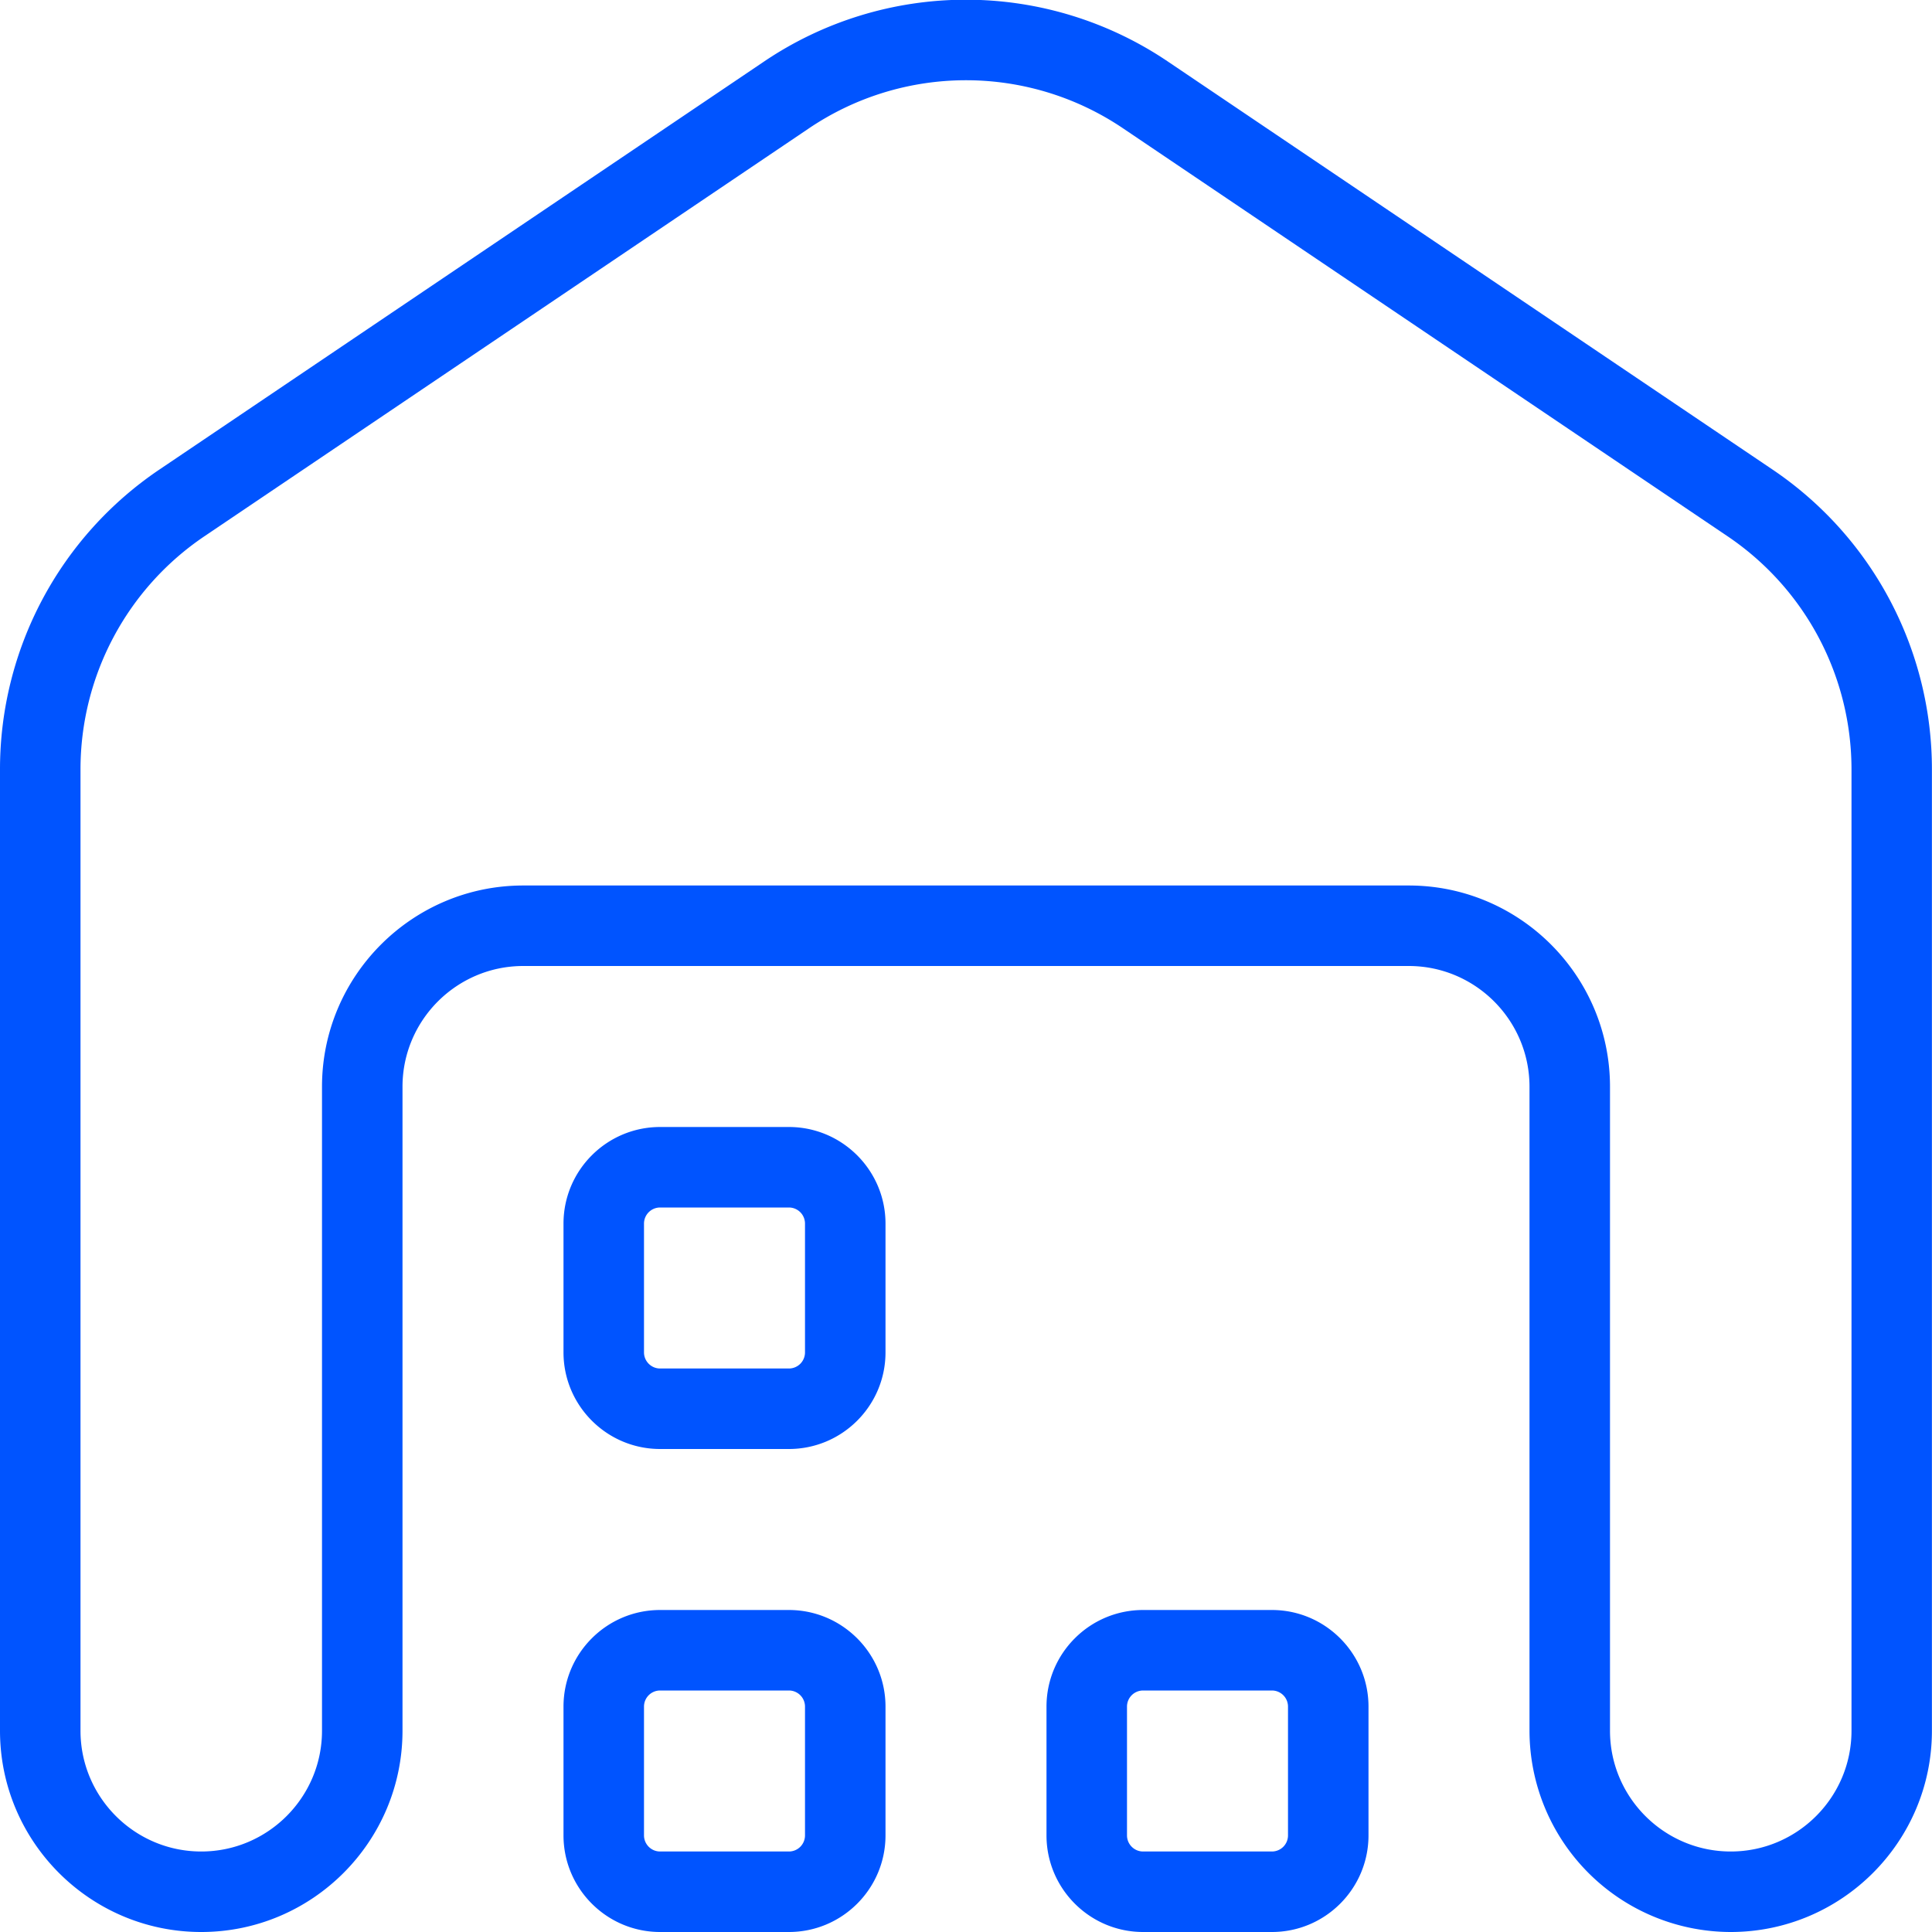
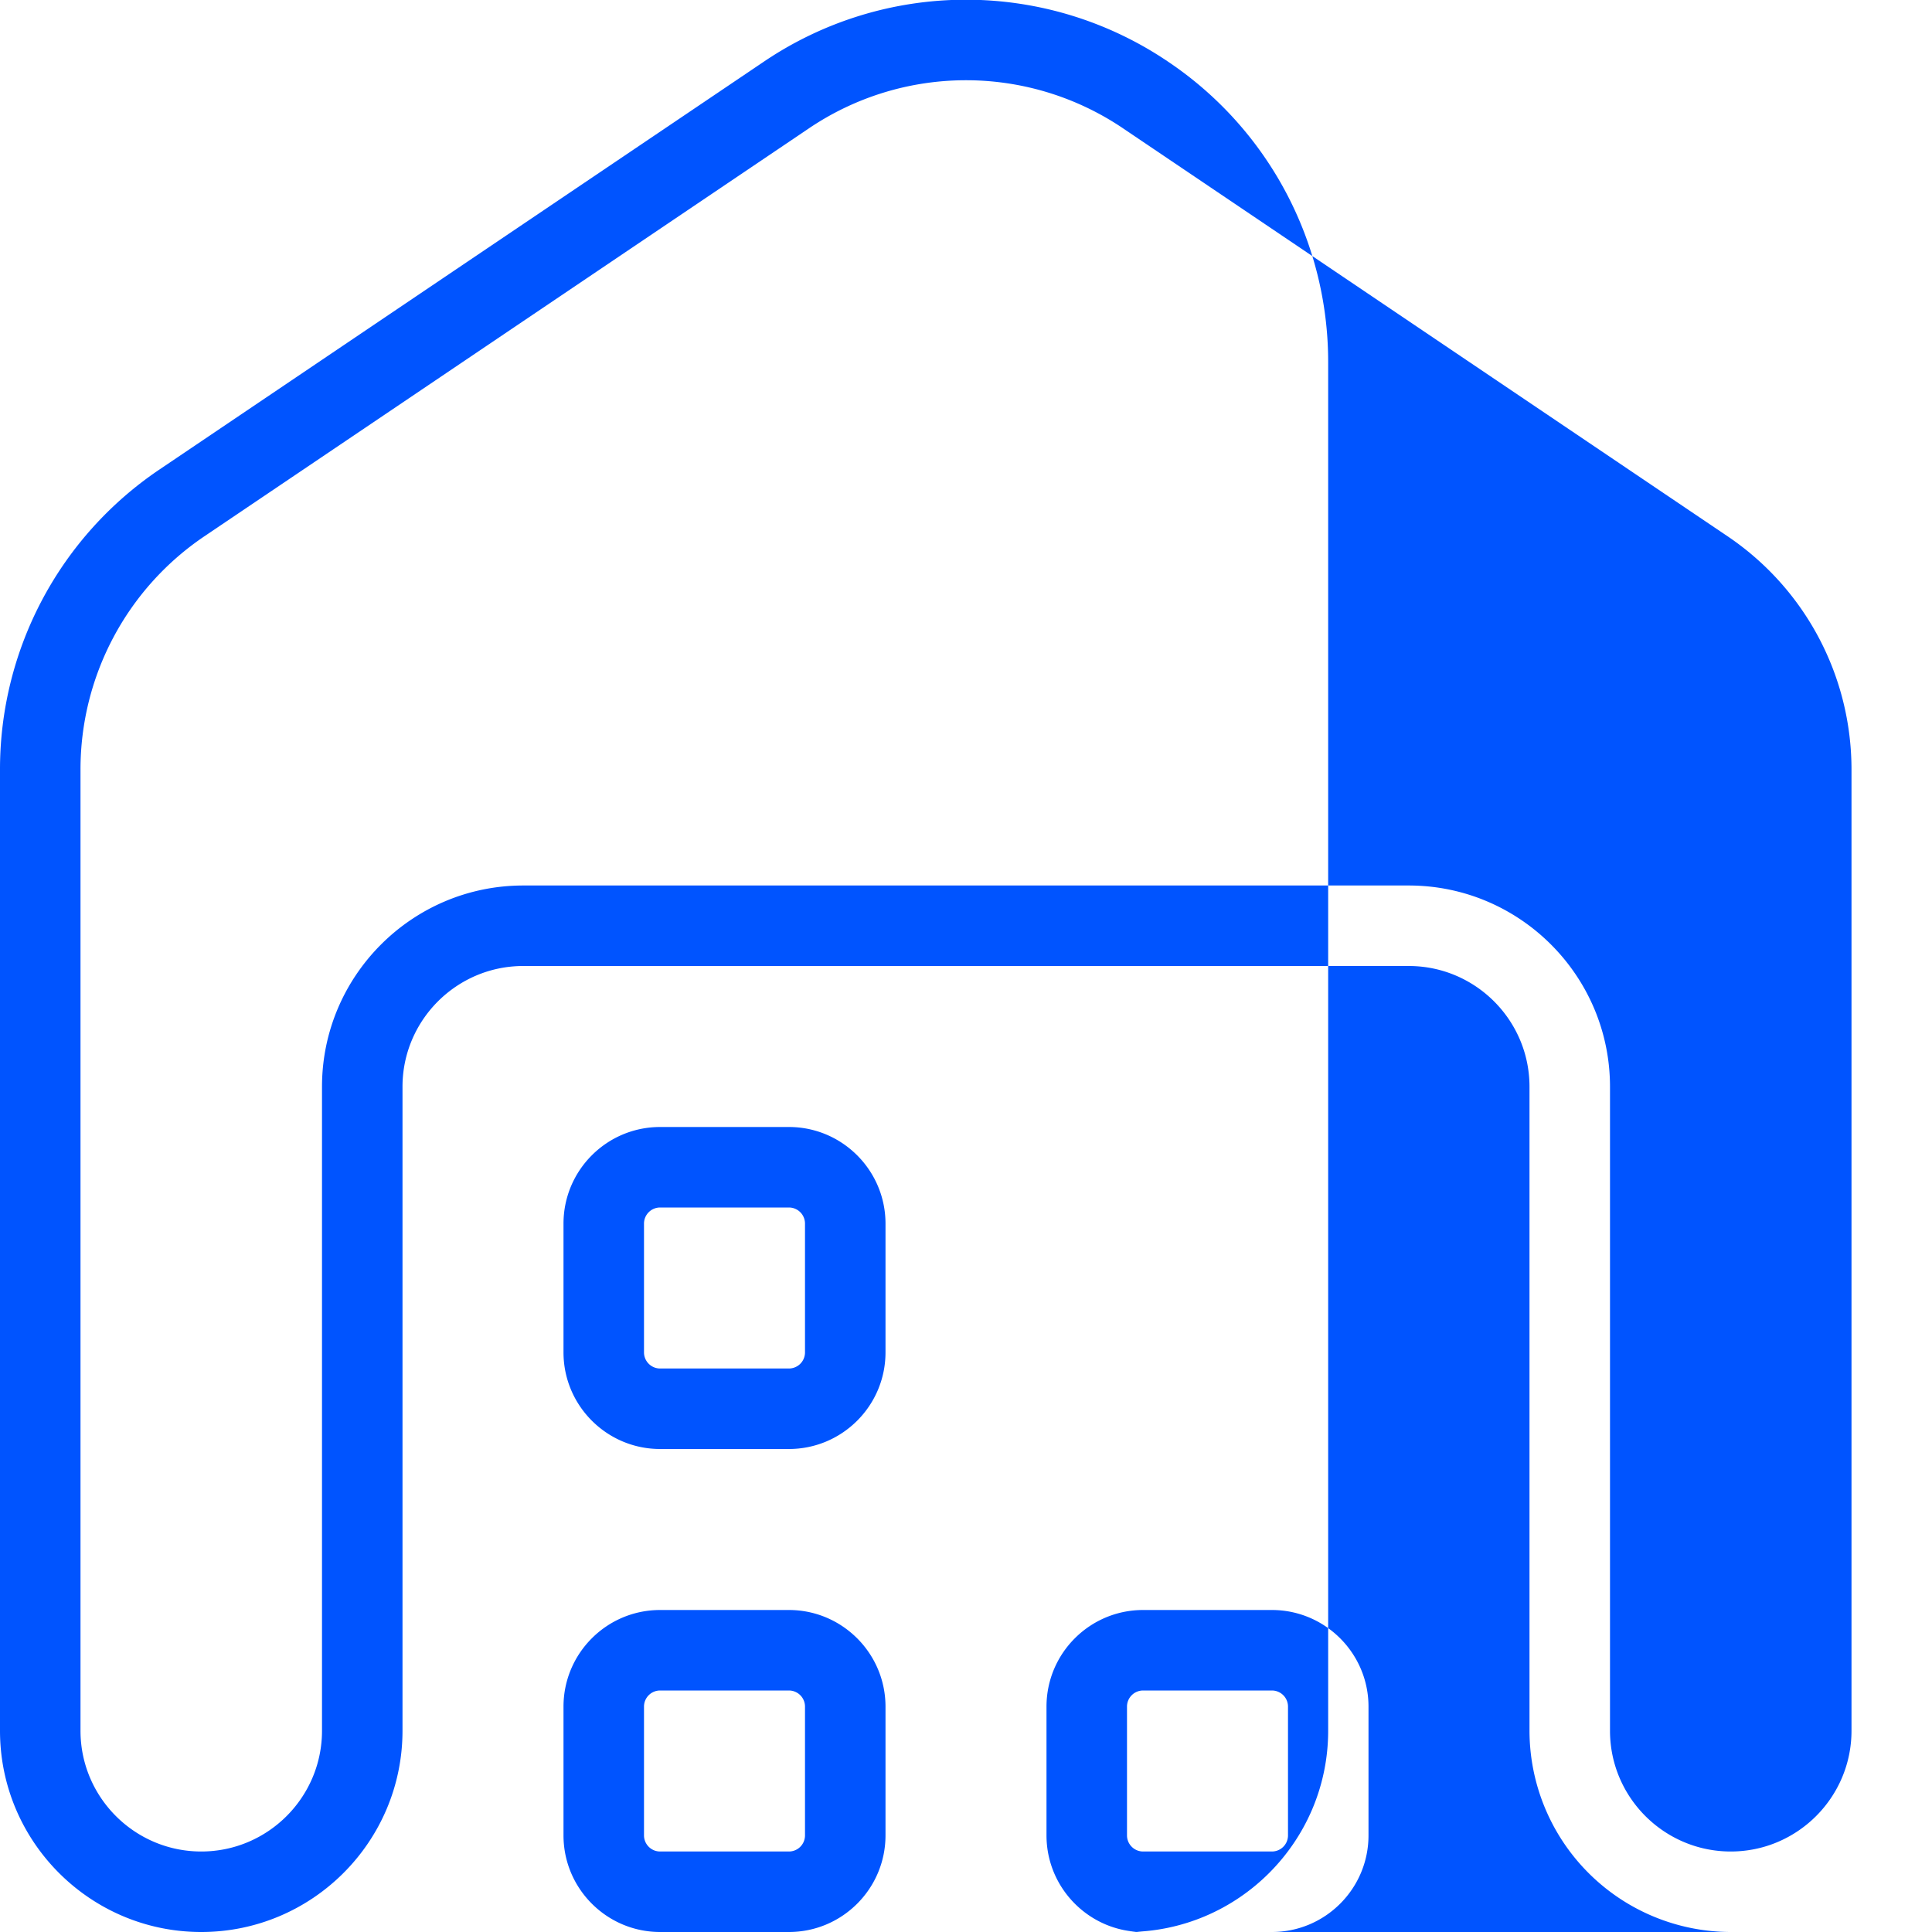
<svg xmlns="http://www.w3.org/2000/svg" width="512" height="512" x="0" y="0" viewBox="0 0 24 24" style="enable-background:new 0 0 512 512" xml:space="preserve" class="">
  <g>
-     <path d="M21.5 24a2.503 2.503 0 0 1-2.5-2.5v-8c0-.827-.673-1.5-1.5-1.5h-11c-.827 0-1.5.673-1.5 1.5v8C5 22.878 3.879 24 2.5 24S0 22.878 0 21.5V9.561a4.49 4.49 0 0 1 1.983-3.73L9.483.77a4.48 4.48 0 0 1 5.033 0l7.5 5.061a4.492 4.492 0 0 1 1.983 3.73V21.5c0 1.378-1.121 2.5-2.5 2.5Zm-15-13h11c1.379 0 2.5 1.122 2.5 2.5v8c0 .827.673 1.5 1.5 1.5s1.5-.673 1.5-1.5V9.561c0-1.166-.576-2.25-1.542-2.901l-7.5-5.061a3.484 3.484 0 0 0-3.916 0l-7.5 5.061A3.493 3.493 0 0 0 1 9.561V21.5c0 .827.673 1.5 1.5 1.5S4 22.327 4 21.5v-8C4 12.122 5.121 11 6.5 11Zm3.3 13H8.2c-.662 0-1.2-.539-1.2-1.2v-1.6c0-.662.538-1.2 1.2-1.2h1.6c.662 0 1.2.539 1.2 1.2v1.6c0 .662-.538 1.2-1.2 1.2Zm-1.6-3a.2.2 0 0 0-.2.2v1.6c0 .11.09.2.2.2h1.6a.2.2 0 0 0 .2-.2v-1.6a.2.2 0 0 0-.2-.2H8.2Zm1.6-3H8.2c-.662 0-1.2-.539-1.2-1.2v-1.6c0-.662.538-1.2 1.2-1.2h1.6c.662 0 1.2.539 1.2 1.2v1.6c0 .662-.538 1.2-1.2 1.2Zm-1.6-3a.2.2 0 0 0-.2.2v1.6c0 .11.09.2.2.2h1.6a.2.2 0 0 0 .2-.2v-1.6a.2.2 0 0 0-.2-.2H8.2Zm7.6 9h-1.6c-.662 0-1.2-.539-1.2-1.2v-1.6c0-.662.538-1.2 1.2-1.2h1.6c.662 0 1.2.539 1.2 1.2v1.6c0 .662-.538 1.2-1.2 1.2Zm-1.6-3a.2.2 0 0 0-.2.2v1.6c0 .11.09.2.2.2h1.6a.2.2 0 0 0 .2-.2v-1.6a.2.2 0 0 0-.2-.2h-1.6Z" fill="#0054ff" opacity="1" data-original="#000000" class="" />
+     <path d="M21.5 24a2.503 2.503 0 0 1-2.5-2.5v-8c0-.827-.673-1.5-1.5-1.5h-11c-.827 0-1.5.673-1.5 1.5v8C5 22.878 3.879 24 2.5 24S0 22.878 0 21.5V9.561a4.49 4.49 0 0 1 1.983-3.73L9.483.77a4.48 4.48 0 0 1 5.033 0a4.492 4.492 0 0 1 1.983 3.73V21.5c0 1.378-1.121 2.5-2.5 2.5Zm-15-13h11c1.379 0 2.5 1.122 2.5 2.5v8c0 .827.673 1.5 1.5 1.5s1.5-.673 1.5-1.5V9.561c0-1.166-.576-2.25-1.542-2.901l-7.5-5.061a3.484 3.484 0 0 0-3.916 0l-7.5 5.061A3.493 3.493 0 0 0 1 9.561V21.5c0 .827.673 1.5 1.5 1.5S4 22.327 4 21.5v-8C4 12.122 5.121 11 6.5 11Zm3.3 13H8.2c-.662 0-1.2-.539-1.2-1.2v-1.6c0-.662.538-1.2 1.2-1.2h1.6c.662 0 1.2.539 1.2 1.2v1.6c0 .662-.538 1.2-1.2 1.2Zm-1.6-3a.2.2 0 0 0-.2.2v1.6c0 .11.09.2.2.2h1.6a.2.2 0 0 0 .2-.2v-1.6a.2.2 0 0 0-.2-.2H8.2Zm1.6-3H8.2c-.662 0-1.2-.539-1.2-1.2v-1.6c0-.662.538-1.2 1.2-1.2h1.6c.662 0 1.2.539 1.2 1.2v1.6c0 .662-.538 1.2-1.2 1.2Zm-1.6-3a.2.2 0 0 0-.2.2v1.6c0 .11.09.2.2.2h1.6a.2.2 0 0 0 .2-.2v-1.6a.2.2 0 0 0-.2-.2H8.2Zm7.6 9h-1.6c-.662 0-1.2-.539-1.2-1.2v-1.6c0-.662.538-1.2 1.2-1.2h1.6c.662 0 1.2.539 1.2 1.2v1.6c0 .662-.538 1.2-1.2 1.2Zm-1.6-3a.2.2 0 0 0-.2.2v1.6c0 .11.09.2.2.2h1.6a.2.2 0 0 0 .2-.2v-1.6a.2.2 0 0 0-.2-.2h-1.6Z" fill="#0054ff" opacity="1" data-original="#000000" class="" />
  </g>
</svg>